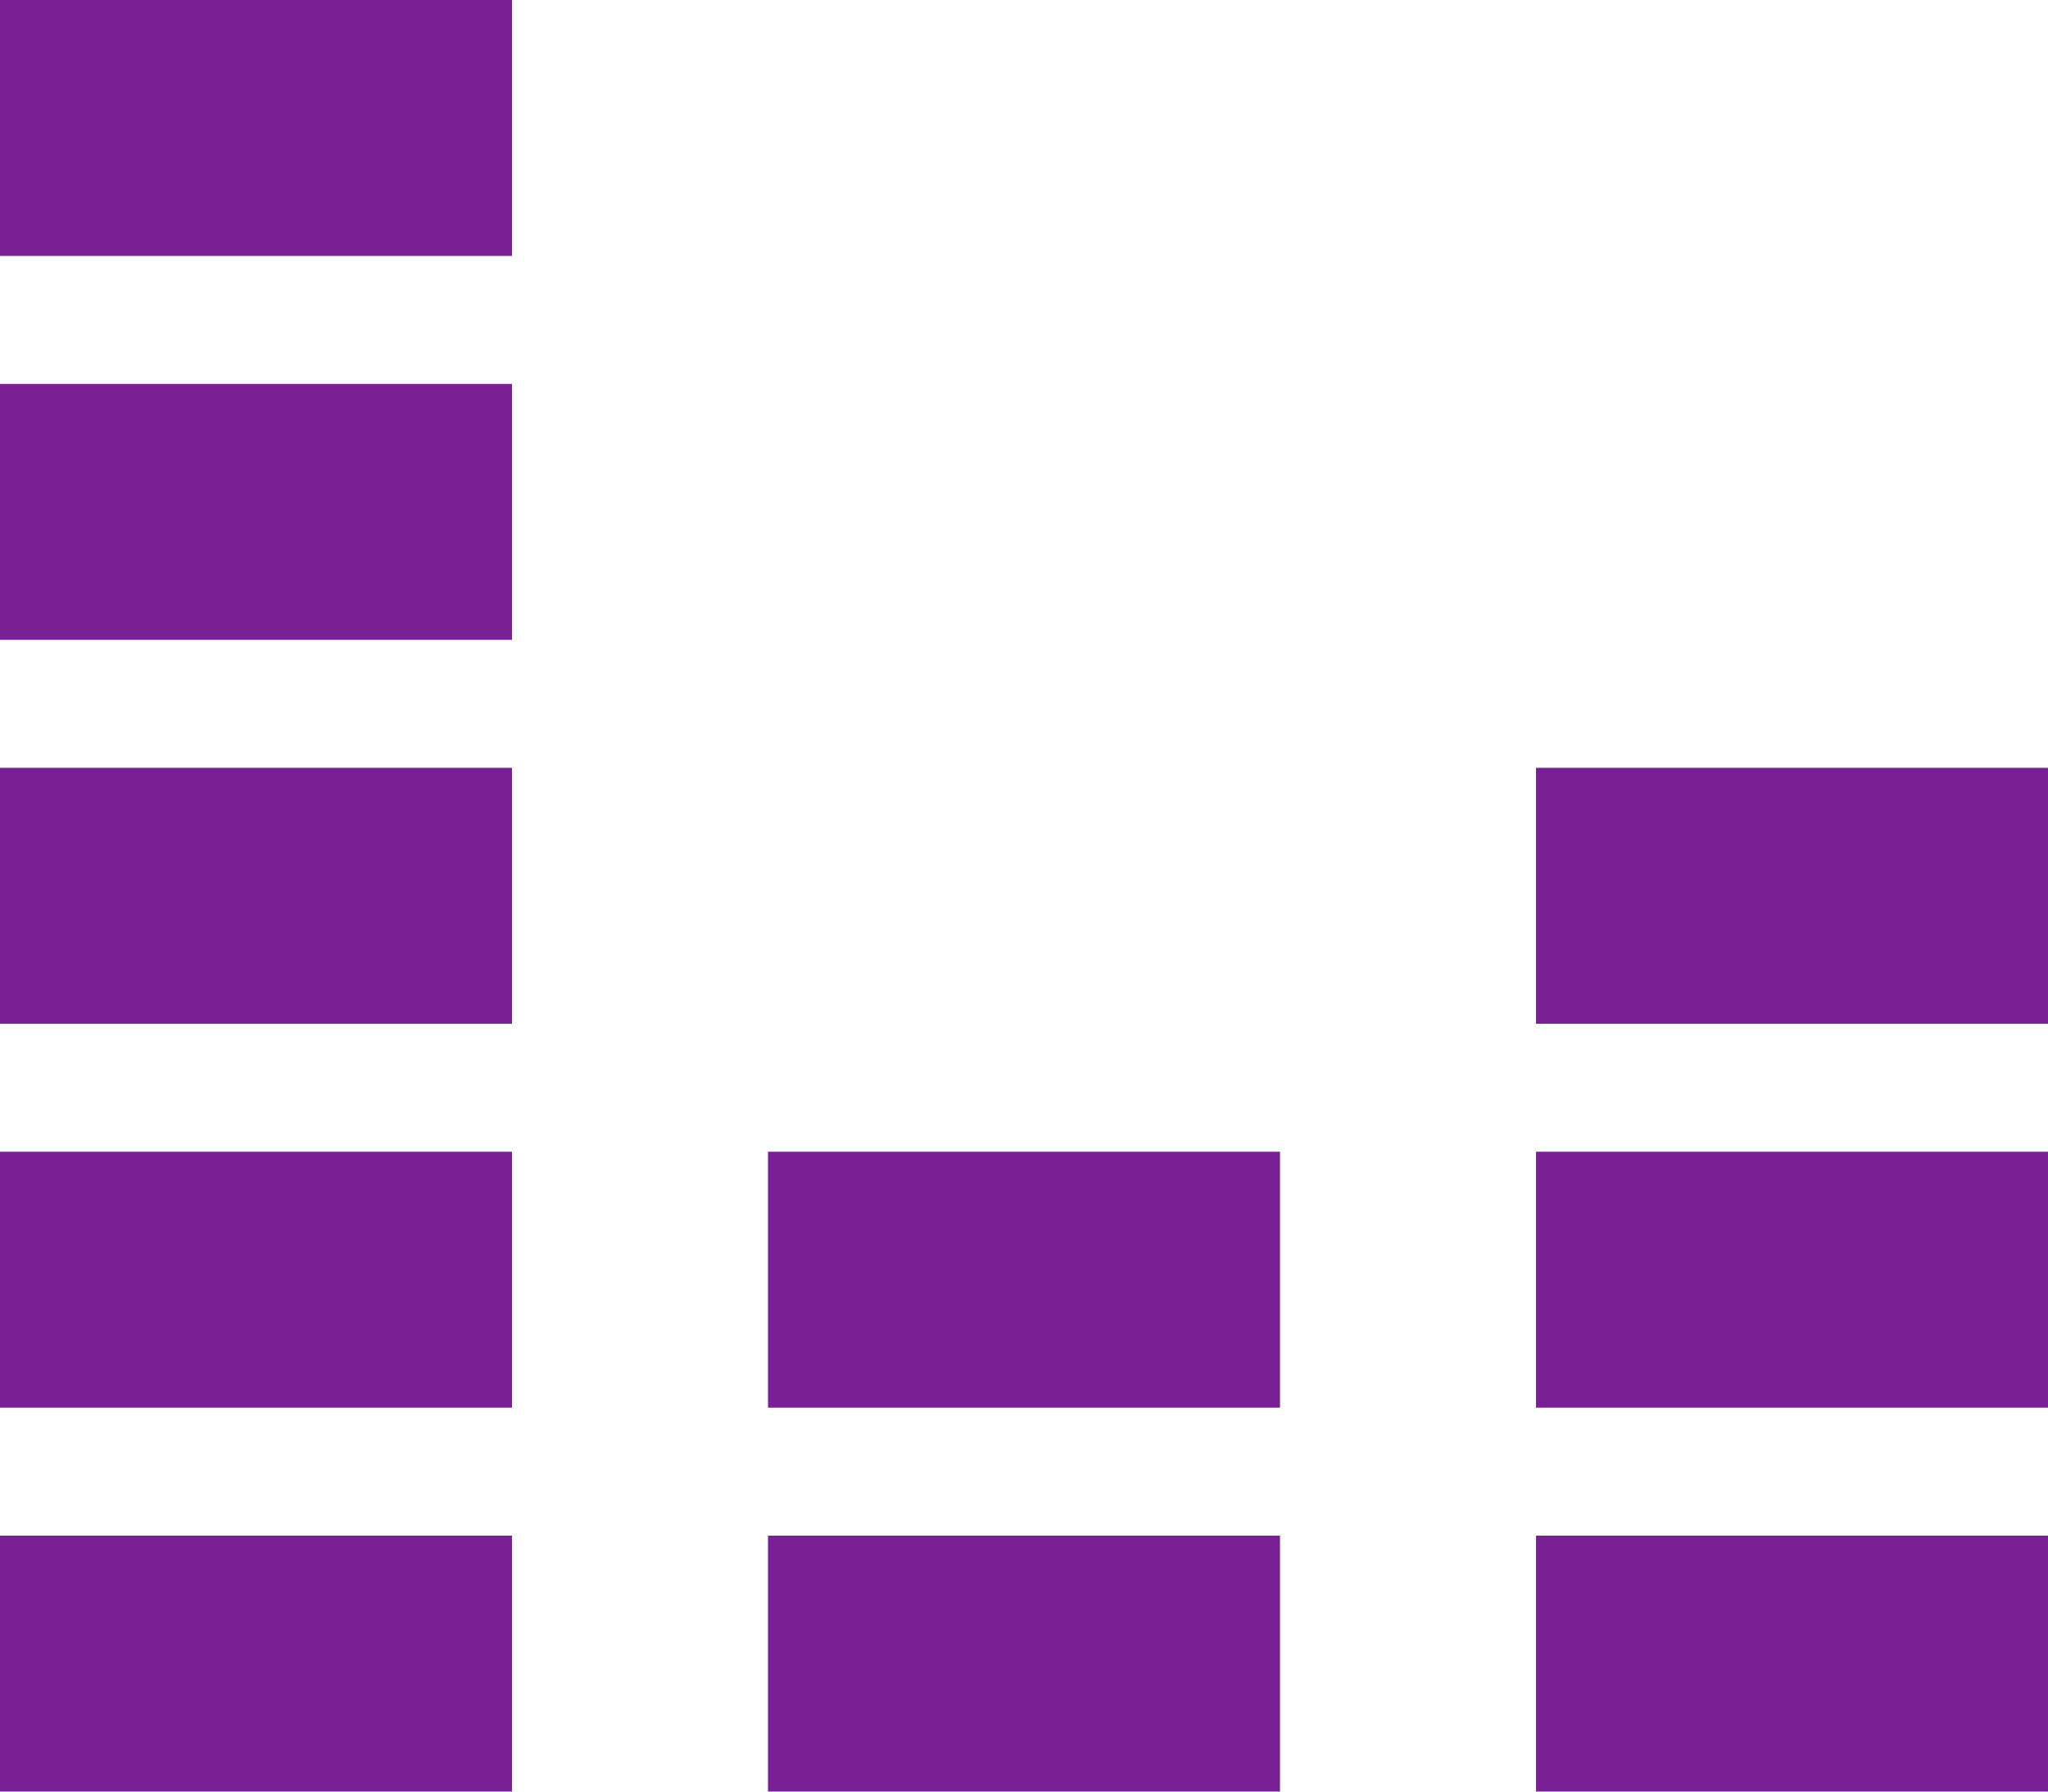
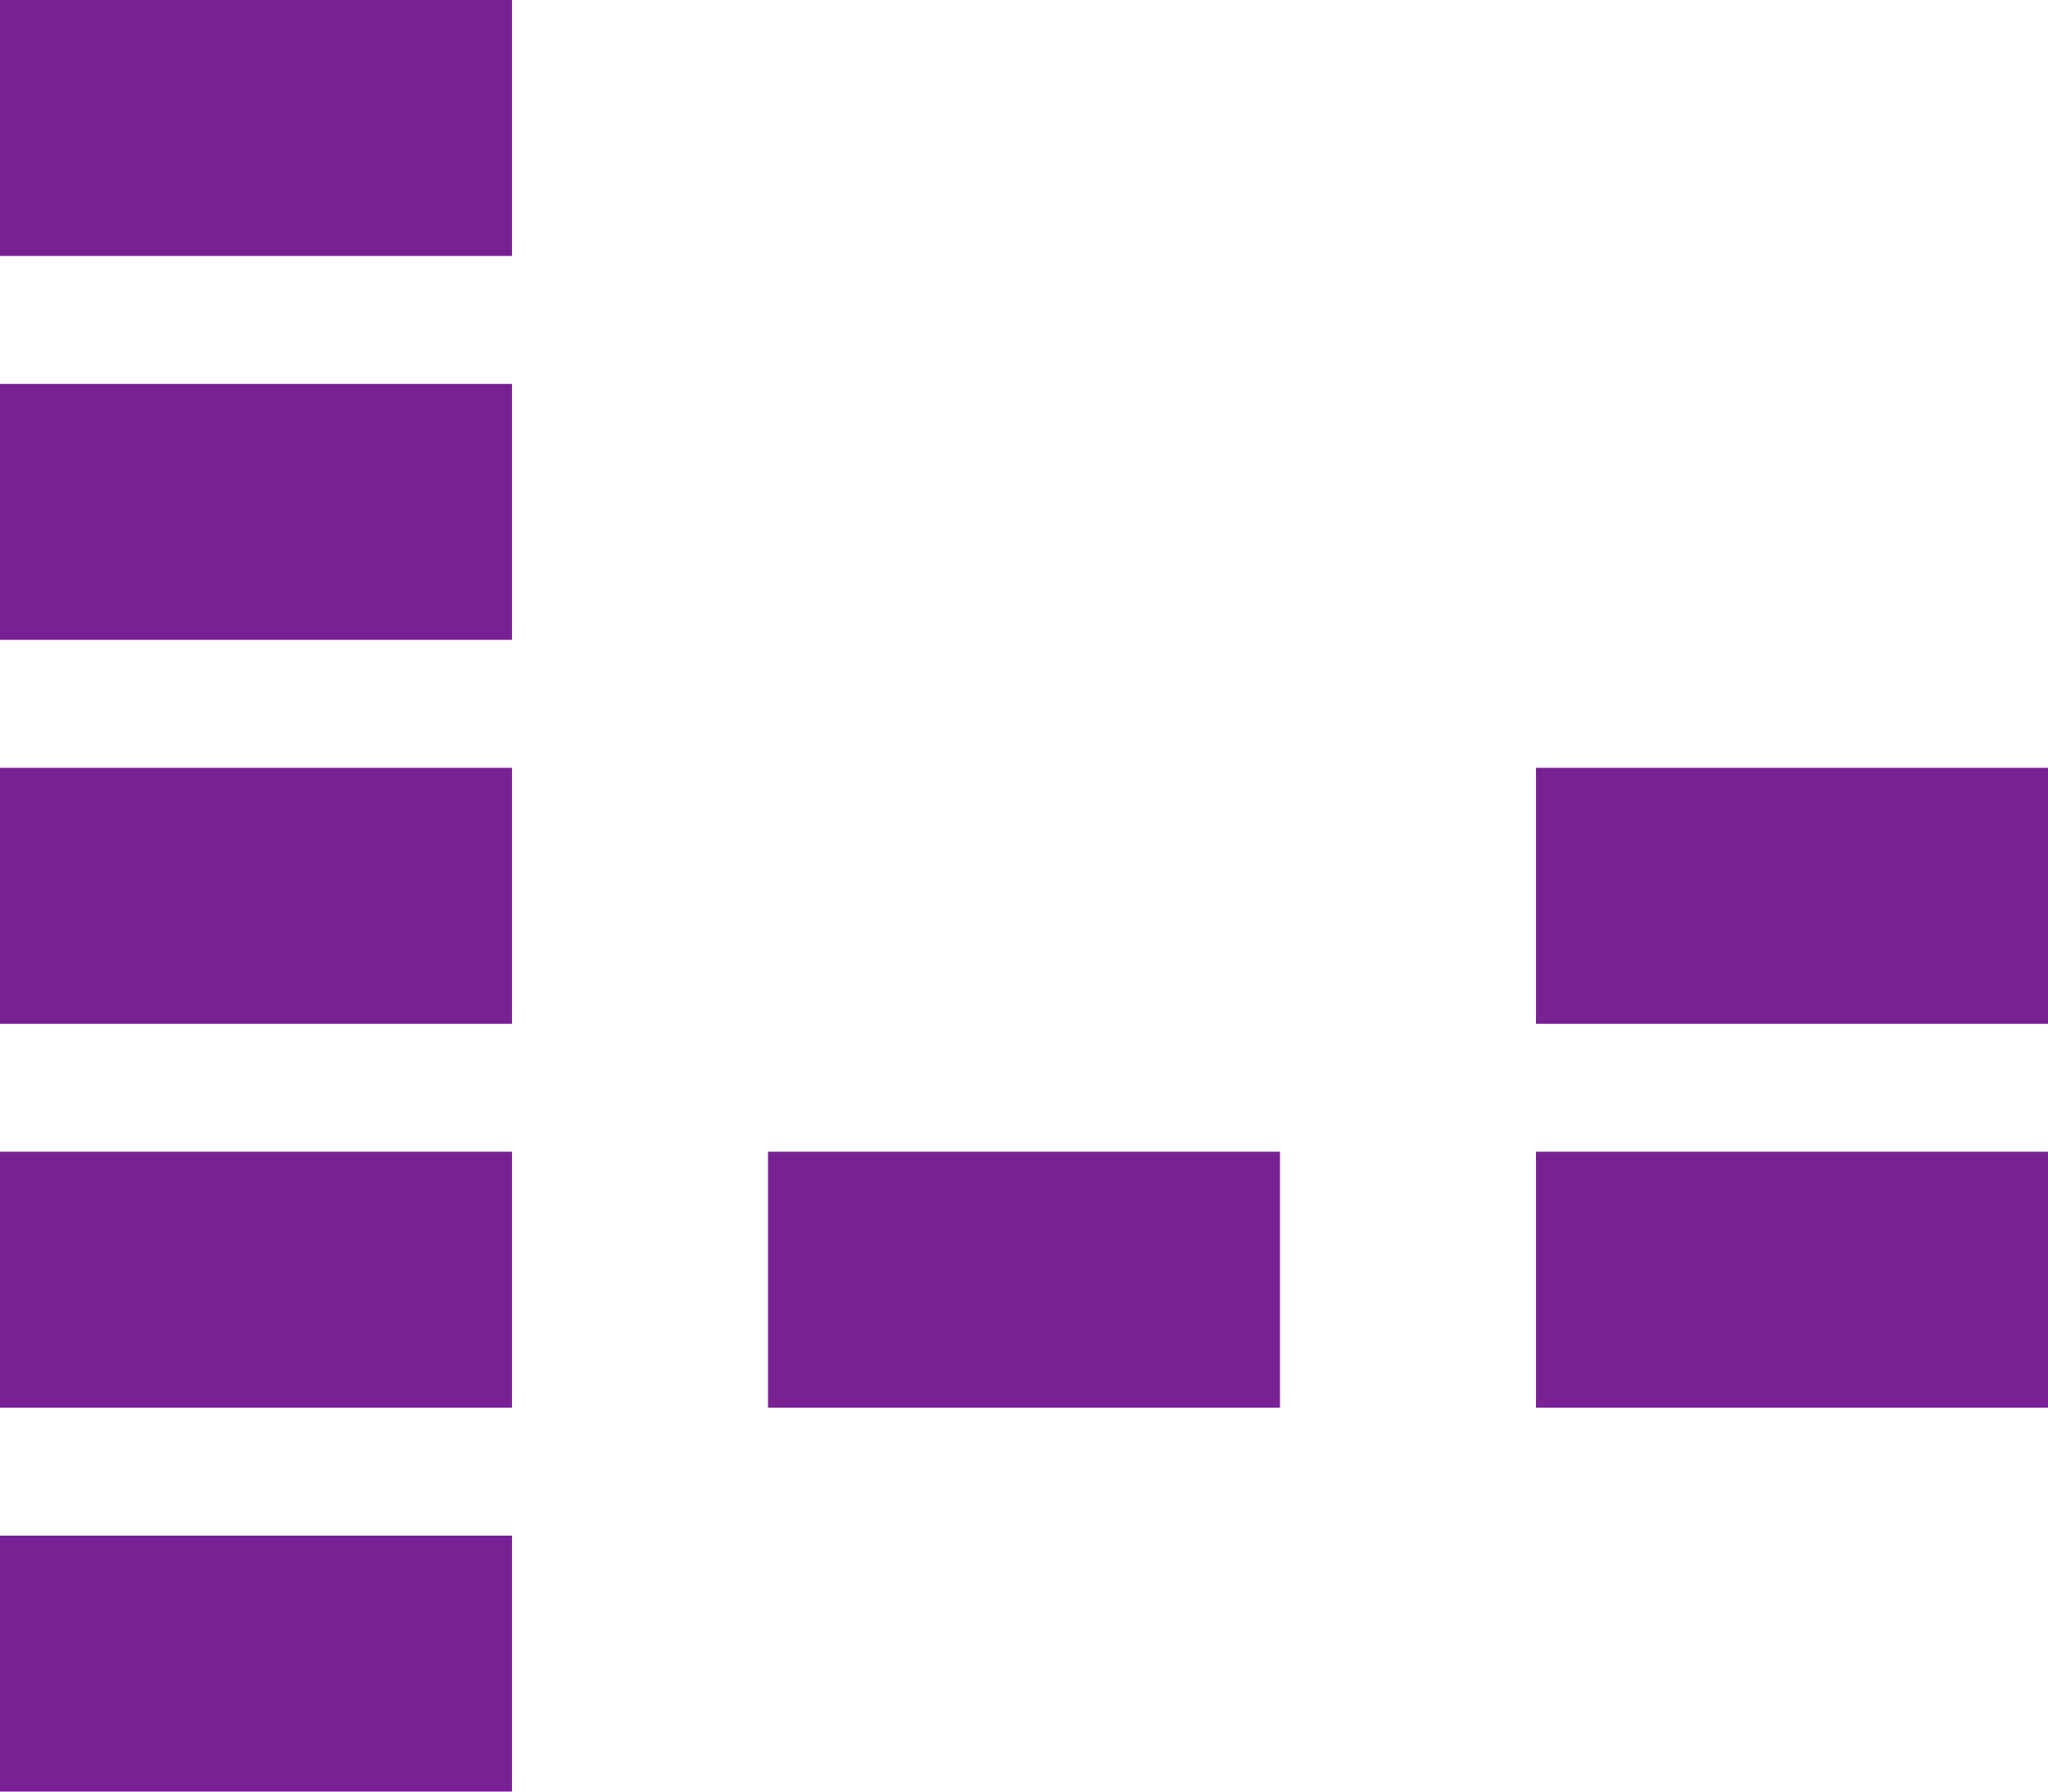
<svg xmlns="http://www.w3.org/2000/svg" width="144.498" height="126.436" viewBox="0 0 144.498 126.436">
  <g id="Group_1" data-name="Group 1" transform="translate(-423.751 -596)">
    <path id="Path_91" data-name="Path 91" d="M0,93.062H36.124V75H0Z" transform="translate(423.751 521)" fill="#7a2095" />
    <path id="Path_92" data-name="Path 92" d="M36.124,300H0v18.062H36.124Z" transform="translate(423.751 323.093)" fill="#7a2095" />
    <path id="Path_93" data-name="Path 93" d="M36.124,525H0v18.062H36.124Z" transform="translate(423.751 125.187)" fill="#7a2095" />
    <path id="Path_94" data-name="Path 94" d="M900,543.062h36.124V525H900Z" transform="translate(-367.876 125.187)" fill="#7a2095" />
    <path id="Path_95" data-name="Path 95" d="M0,750v18.062H36.124V750Z" transform="translate(423.751 -72.72)" fill="#7a2095" />
    <path id="Path_96" data-name="Path 96" d="M486.124,750H450v18.062h36.124Z" transform="translate(27.938 -72.72)" fill="#7a2095" />
    <path id="Path_97" data-name="Path 97" d="M900,768.062h36.124V750H900Z" transform="translate(-367.876 -72.72)" fill="#7a2095" />
    <path id="Path_98" data-name="Path 98" d="M36.124,975H0v18.062H36.124Z" transform="translate(423.751 -270.627)" fill="#7a2095" />
-     <path id="Path_99" data-name="Path 99" d="M486.124,975H450v18.062h36.124Z" transform="translate(27.938 -270.627)" fill="#7a2095" />
-     <path id="Path_100" data-name="Path 100" d="M936.124,975H900v18.062h36.124Z" transform="translate(-367.876 -270.627)" fill="#7a2095" />
  </g>
</svg>